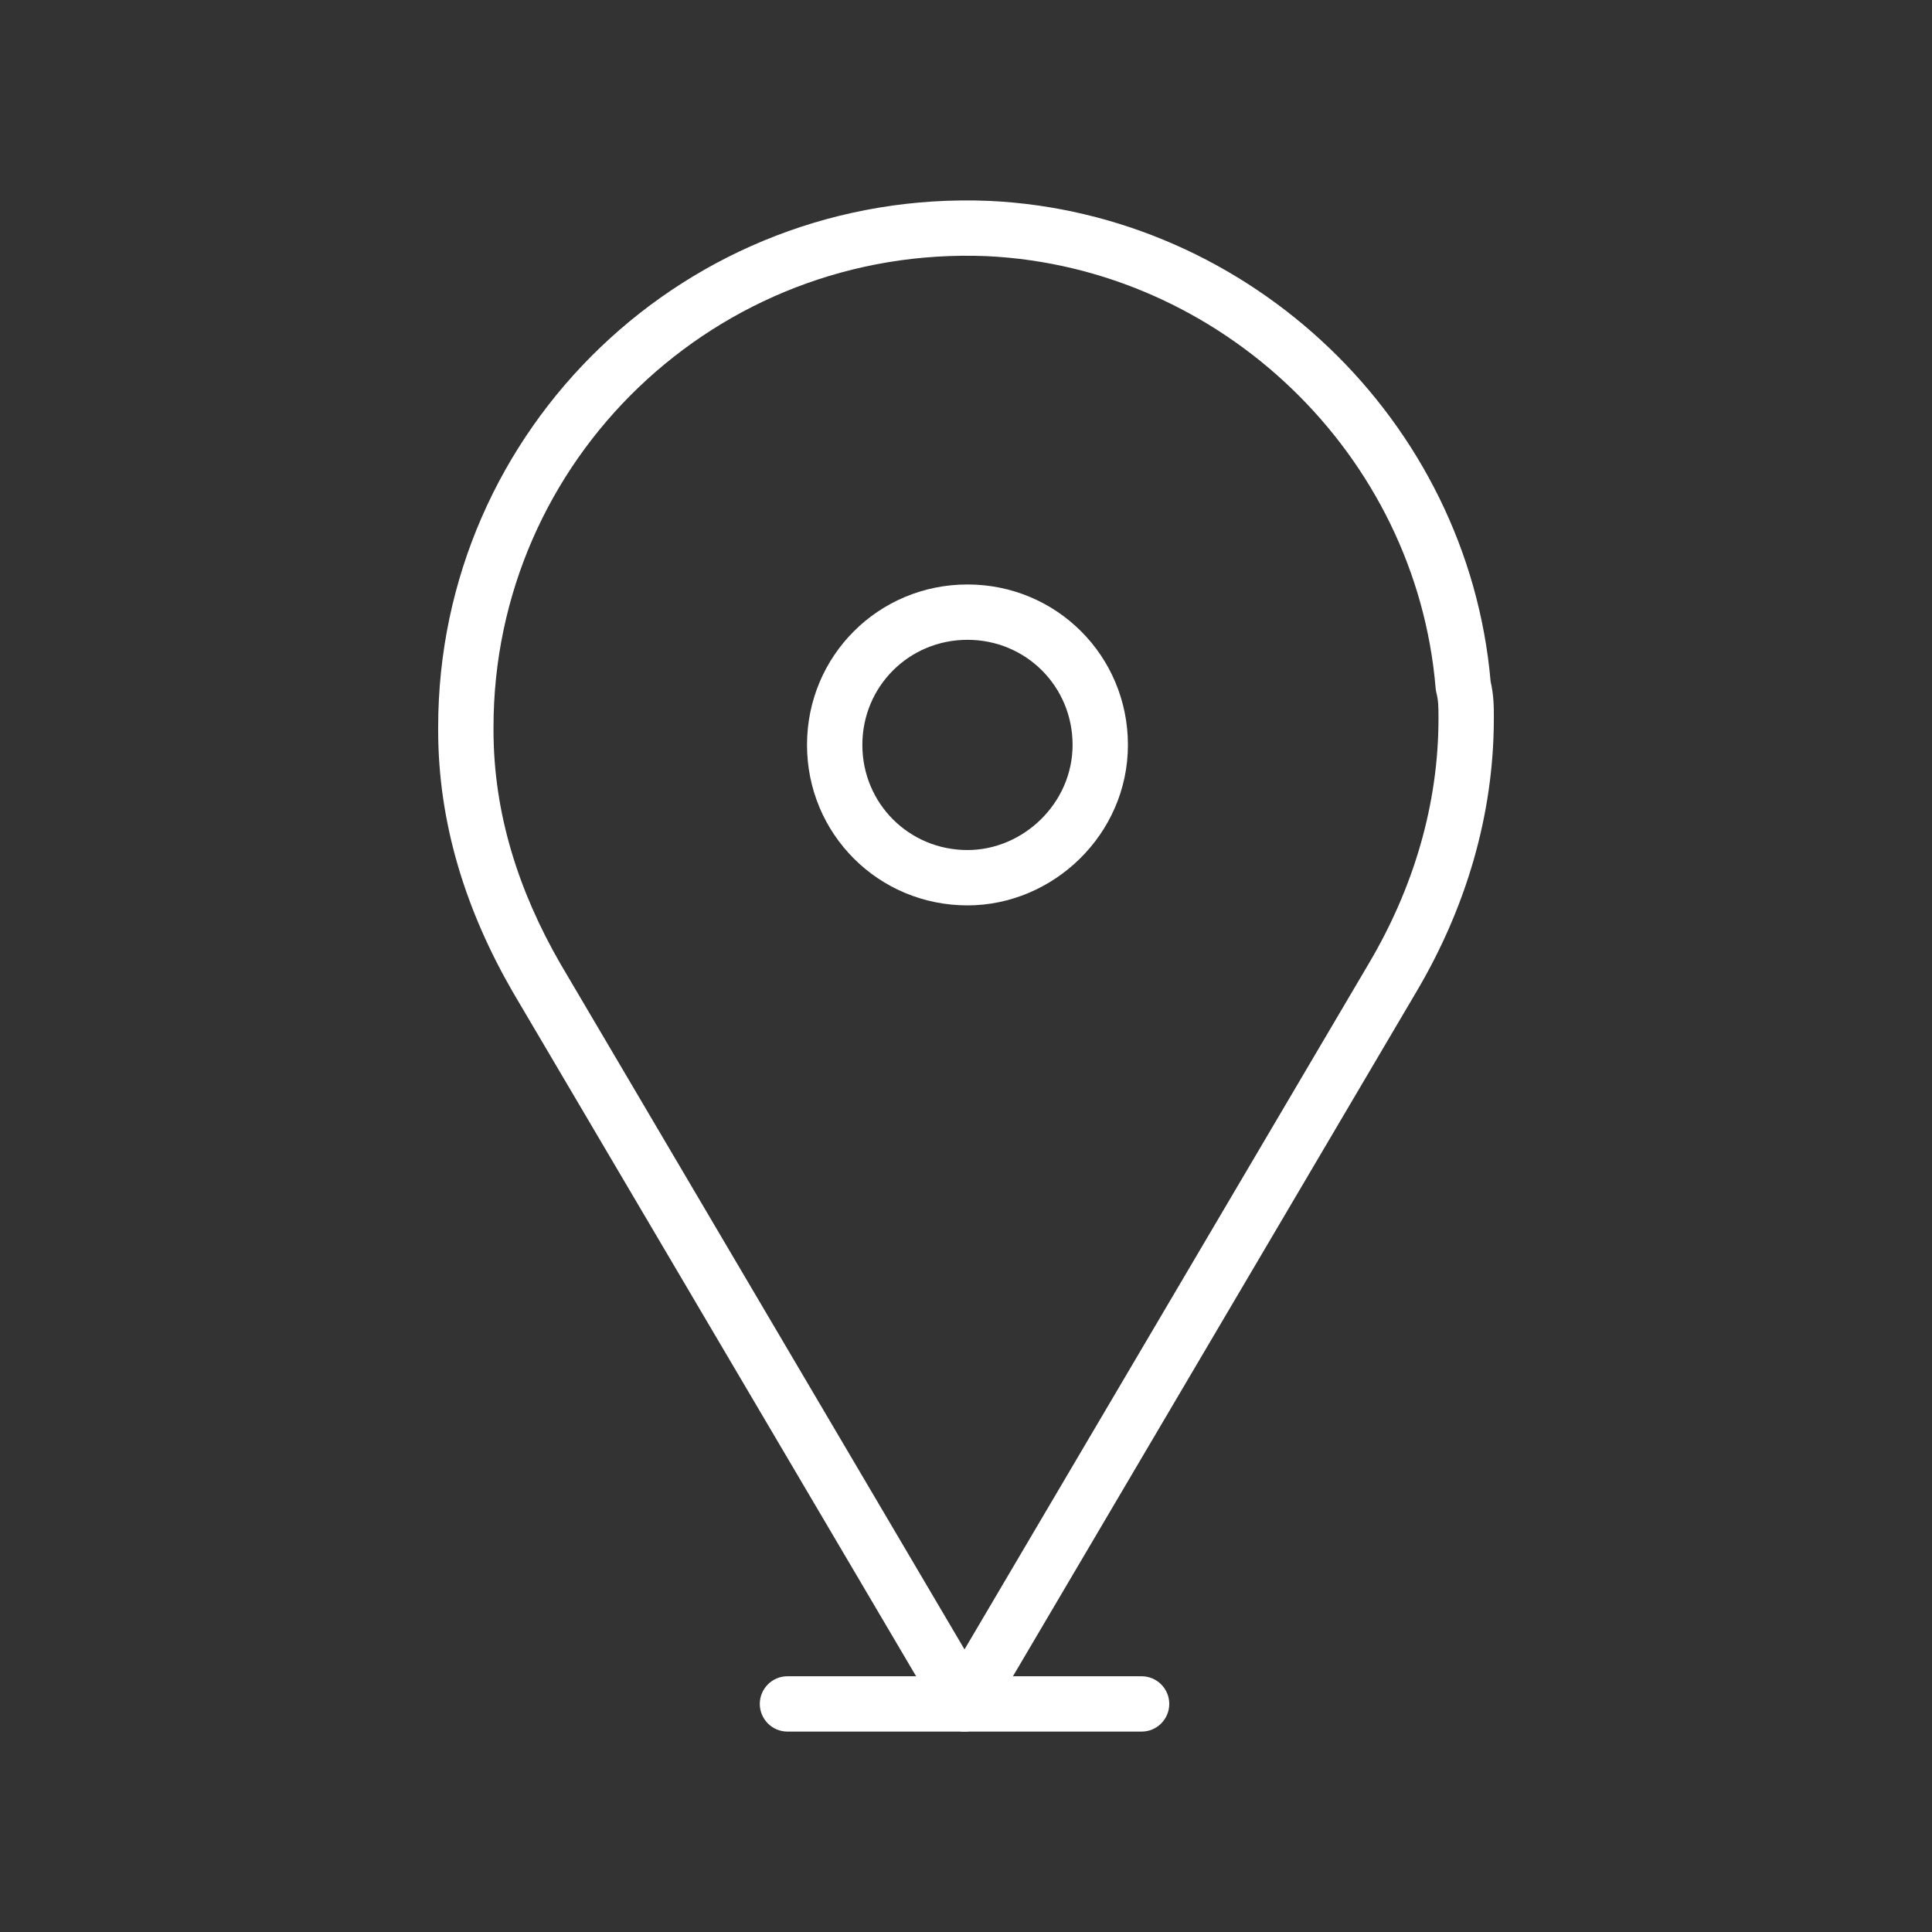
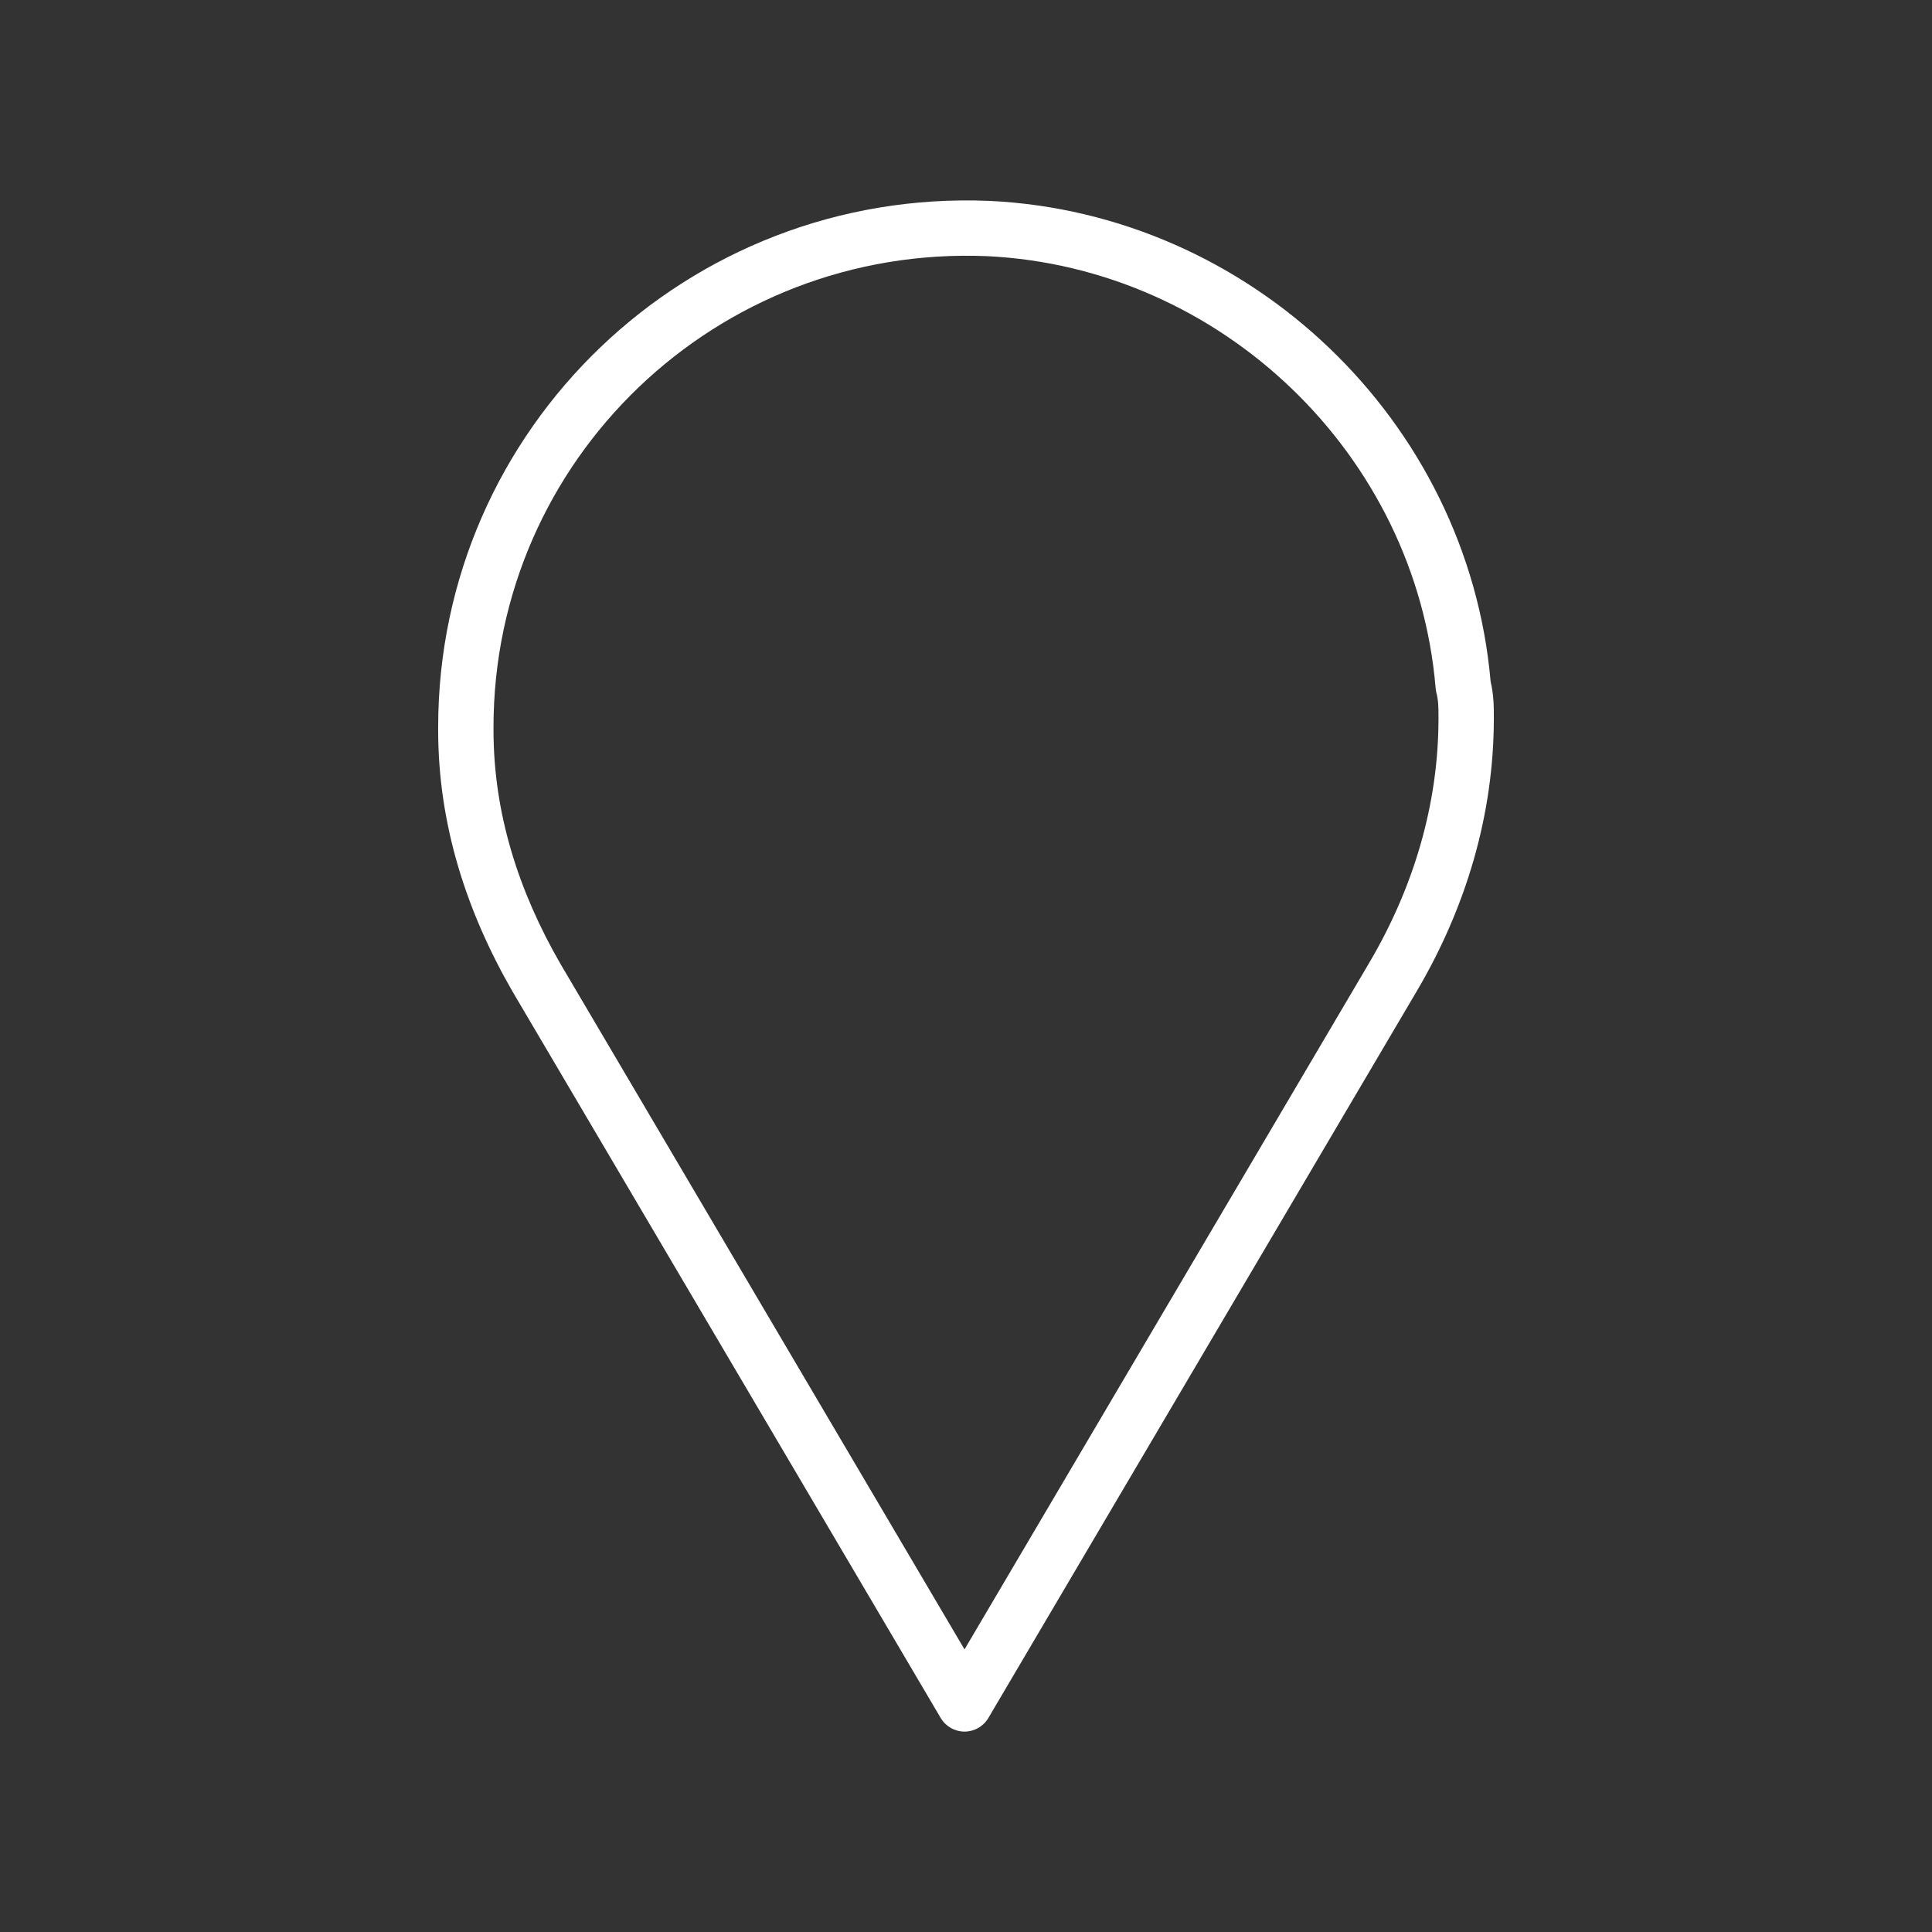
<svg xmlns="http://www.w3.org/2000/svg" width="48" height="48" viewBox="0 0 48 48" fill="none">
  <rect x="0" y="0" width="48" height="48" fill="#333333" stroke="none" />
  <path fill-rule="evenodd" clip-rule="evenodd" d="M10.886 18.067C10.886 10.637 17.078 4.681 24.578 4.991L24.583 4.991C31.065 5.3 36.467 10.451 37.034 16.931C37.114 17.28 37.114 17.557 37.114 17.828L37.114 17.847C37.114 20.255 36.414 22.574 35.185 24.649C35.185 24.649 35.185 24.648 35.185 24.649L24.556 42.682C24.432 42.892 24.207 43.021 23.963 43.021C23.72 43.021 23.495 42.892 23.371 42.682L12.738 24.642C11.59 22.653 10.886 20.483 10.886 18.14V18.067ZM24.519 6.364C17.798 6.088 12.261 11.422 12.261 18.067V18.14C12.261 20.195 12.876 22.13 13.927 23.952C13.928 23.953 13.928 23.954 13.929 23.955L23.963 40.979L34.001 23.95L34.002 23.948C35.119 22.064 35.739 19.985 35.739 17.847C35.739 17.553 35.737 17.41 35.686 17.208C35.677 17.172 35.671 17.135 35.668 17.098C35.184 11.287 30.334 6.642 24.519 6.364Z" fill="white" />
-   <path fill-rule="evenodd" clip-rule="evenodd" d="M18.877 42.333C18.877 41.954 19.185 41.646 19.565 41.646H28.362C28.742 41.646 29.05 41.954 29.05 42.333C29.05 42.713 28.742 43.021 28.362 43.021H19.565C19.185 43.021 18.877 42.713 18.877 42.333Z" fill="white" />
-   <path fill-rule="evenodd" clip-rule="evenodd" d="M20.05 18.507C20.05 16.295 21.824 14.521 24.037 14.521C26.249 14.521 28.023 16.295 28.023 18.507C28.023 20.73 26.166 22.494 24.037 22.494C21.824 22.494 20.05 20.72 20.05 18.507ZM24.037 15.896C22.584 15.896 21.425 17.054 21.425 18.507C21.425 19.96 22.584 21.119 24.037 21.119C25.427 21.119 26.648 19.95 26.648 18.507C26.648 17.054 25.49 15.896 24.037 15.896Z" fill="white" />
</svg>